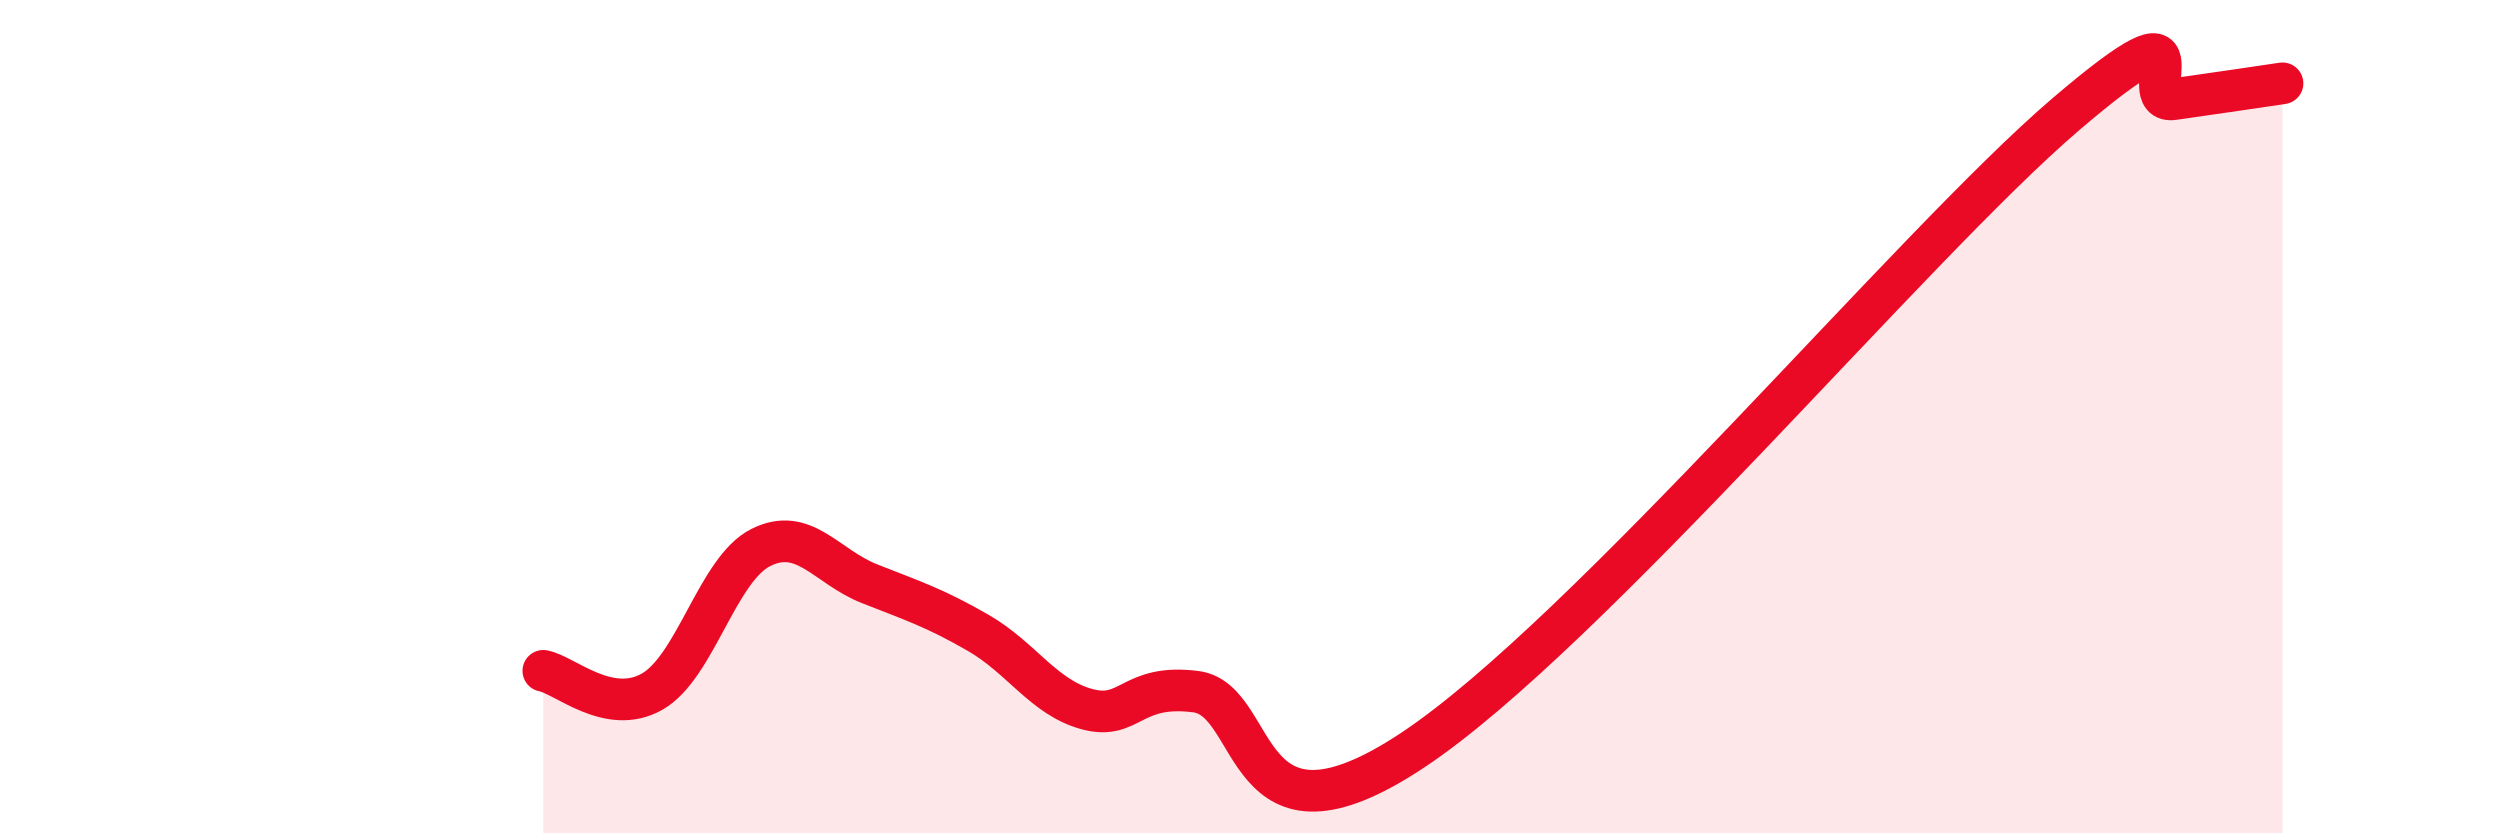
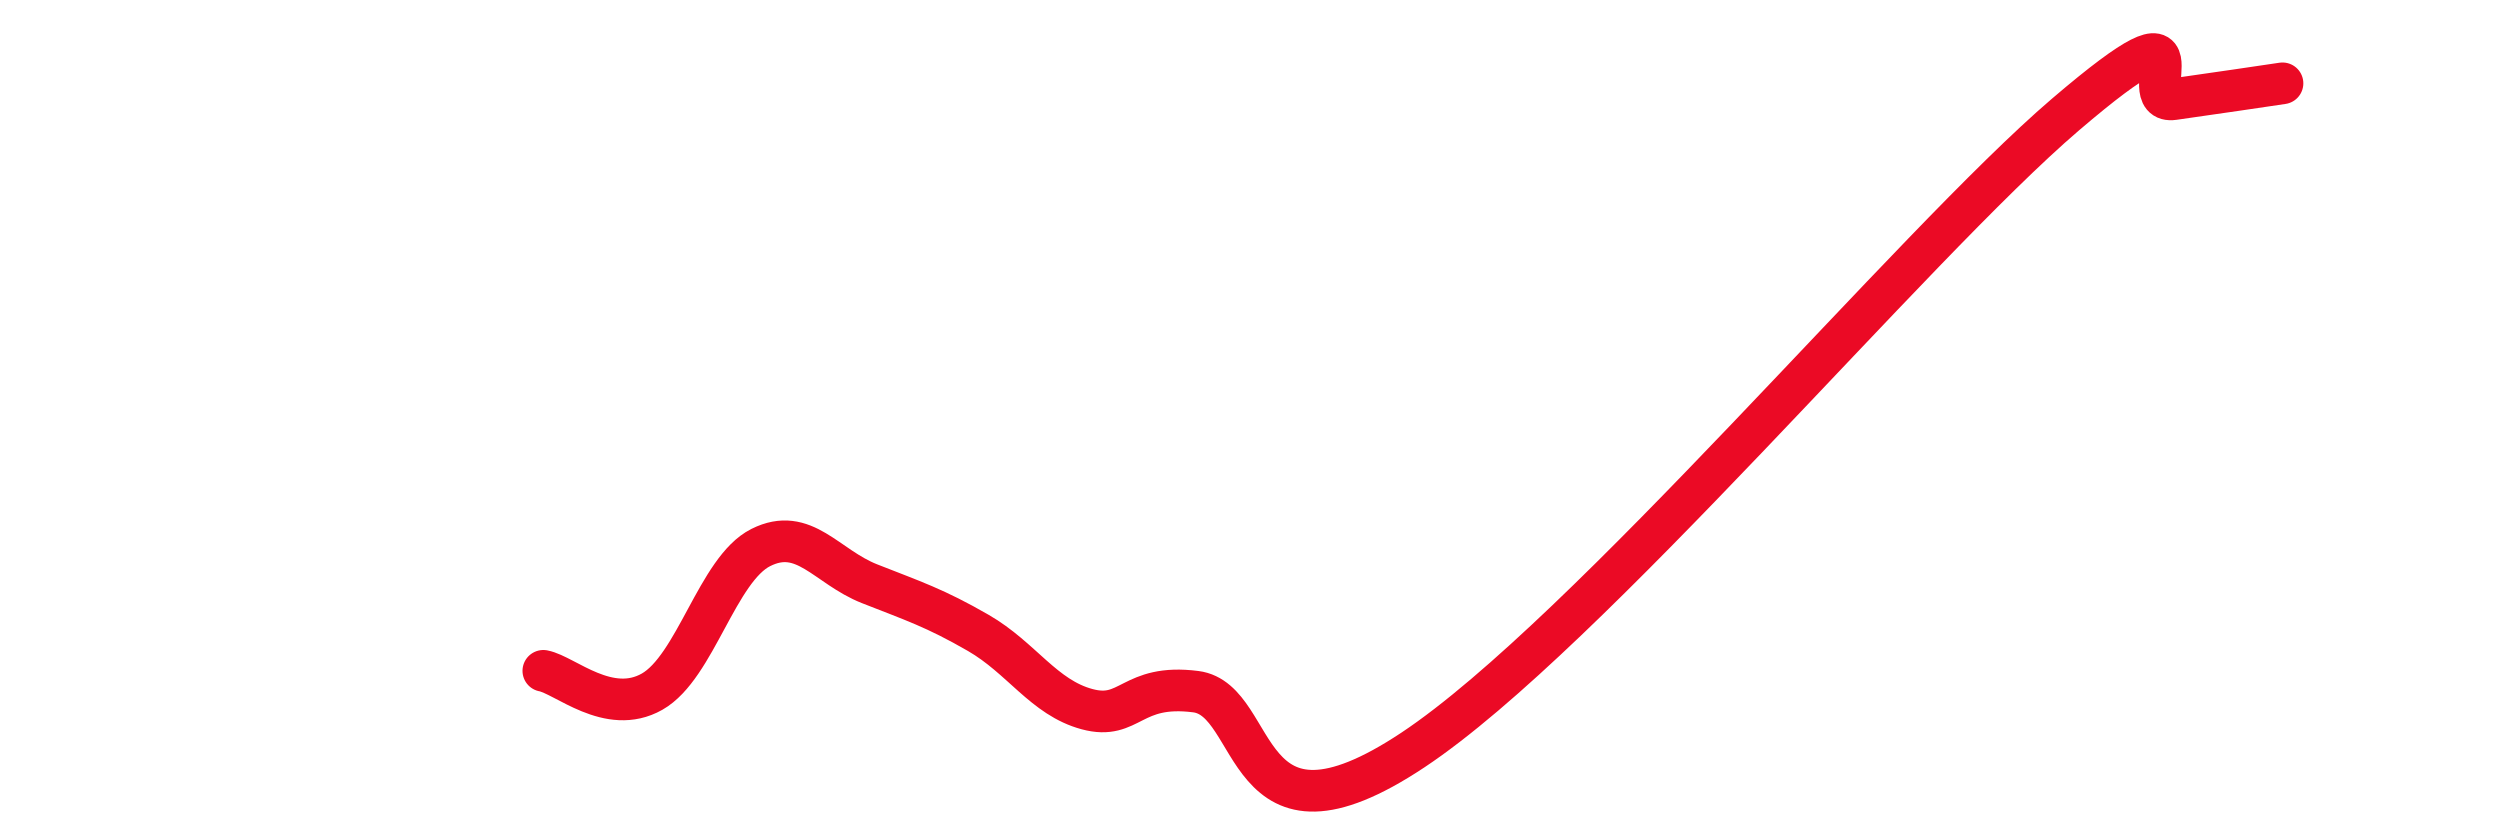
<svg xmlns="http://www.w3.org/2000/svg" width="60" height="20" viewBox="0 0 60 20">
-   <path d="M 13.04,16.1 C 13.56,16.2 14.61,17.19 15.65,16.6 C 16.69,16.01 17.22,13.66 18.26,13.14 C 19.3,12.62 19.83,13.6 20.87,14.01 C 21.91,14.42 22.44,14.59 23.48,15.19 C 24.52,15.79 25.05,16.74 26.09,17.02 C 27.13,17.3 27.14,16.4 28.7,16.6 C 30.26,16.8 29.74,20.77 33.91,18 C 38.08,15.23 45.92,5.87 49.57,2.75 C 53.22,-0.37 51.13,2.53 52.17,2.38 C 53.21,2.23 54.26,2.08 54.78,2L54.78 20L13.04 20Z" fill="#EB0A25" opacity="0.1" stroke-linecap="round" stroke-linejoin="round" />
  <path d="M 13.04,16.1 C 13.56,16.2 14.61,17.19 15.65,16.6 C 16.69,16.01 17.22,13.66 18.26,13.14 C 19.3,12.62 19.83,13.6 20.87,14.01 C 21.91,14.42 22.44,14.59 23.48,15.19 C 24.52,15.79 25.05,16.74 26.09,17.02 C 27.13,17.3 27.14,16.4 28.7,16.6 C 30.26,16.8 29.74,20.77 33.91,18 C 38.08,15.23 45.92,5.87 49.57,2.75 C 53.22,-0.37 51.13,2.53 52.17,2.38 C 53.21,2.23 54.26,2.08 54.78,2" stroke="#EB0A25" stroke-width="1" fill="none" stroke-linecap="round" stroke-linejoin="round" />
</svg>